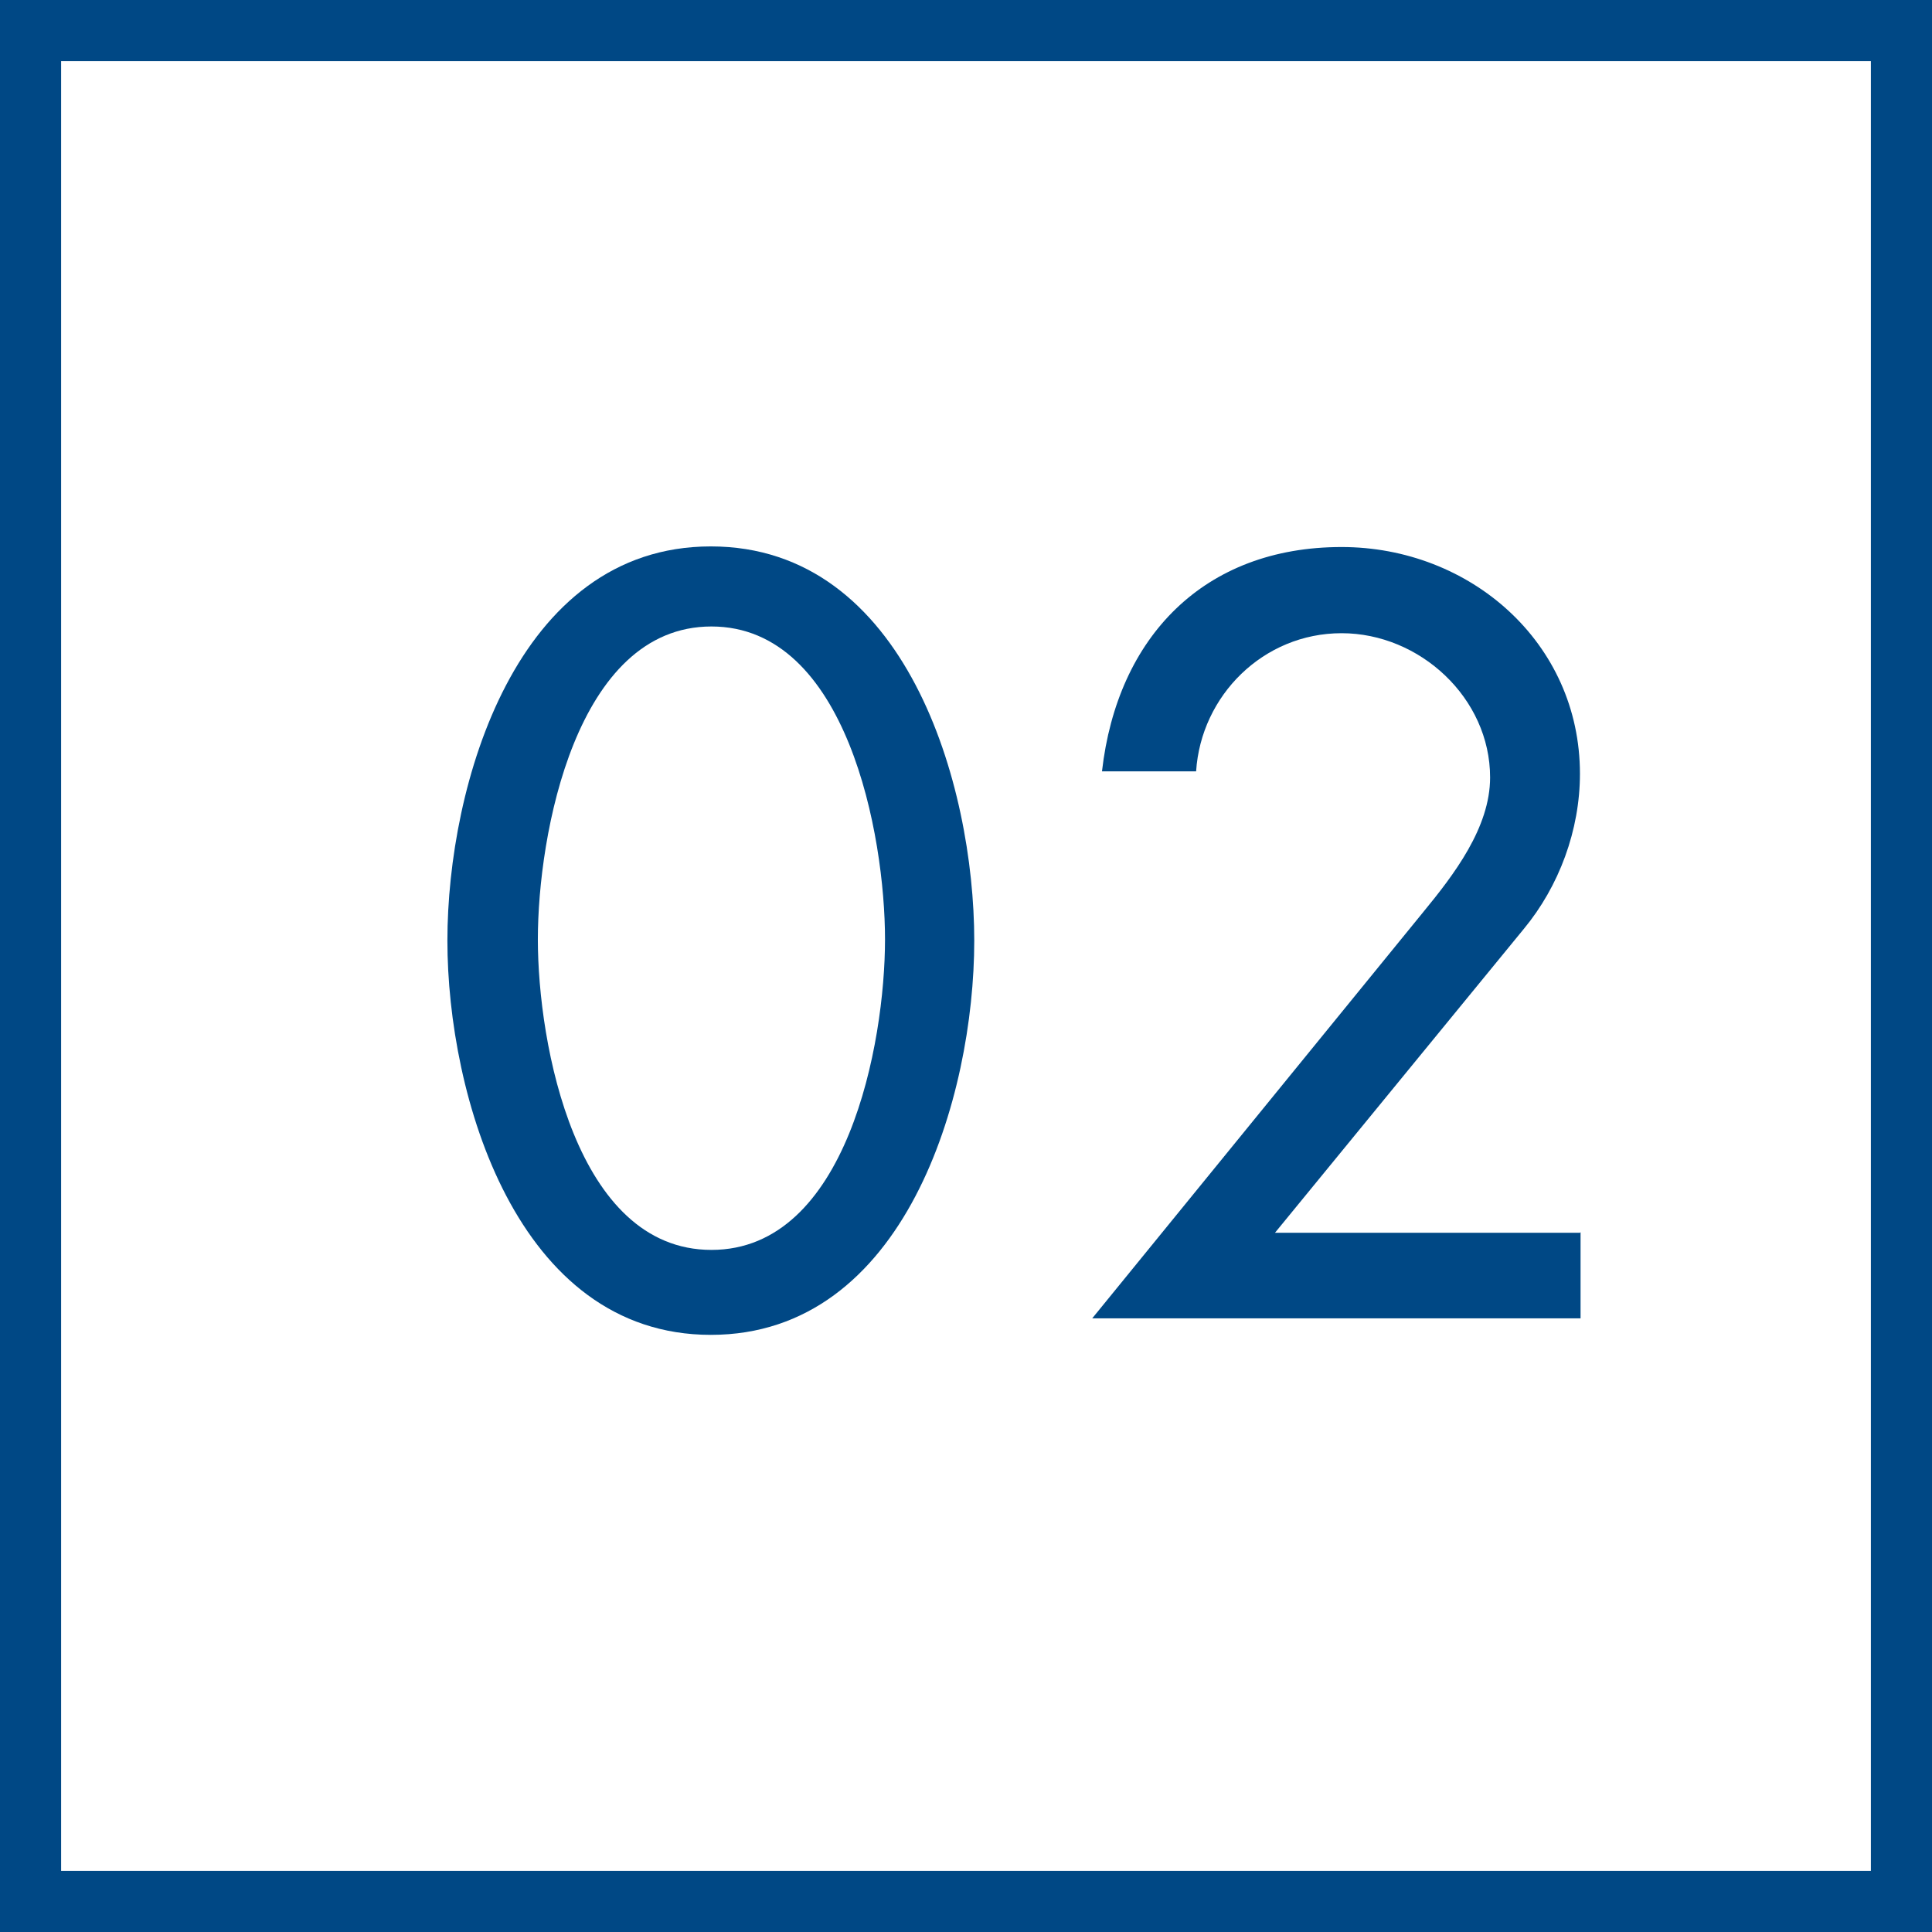
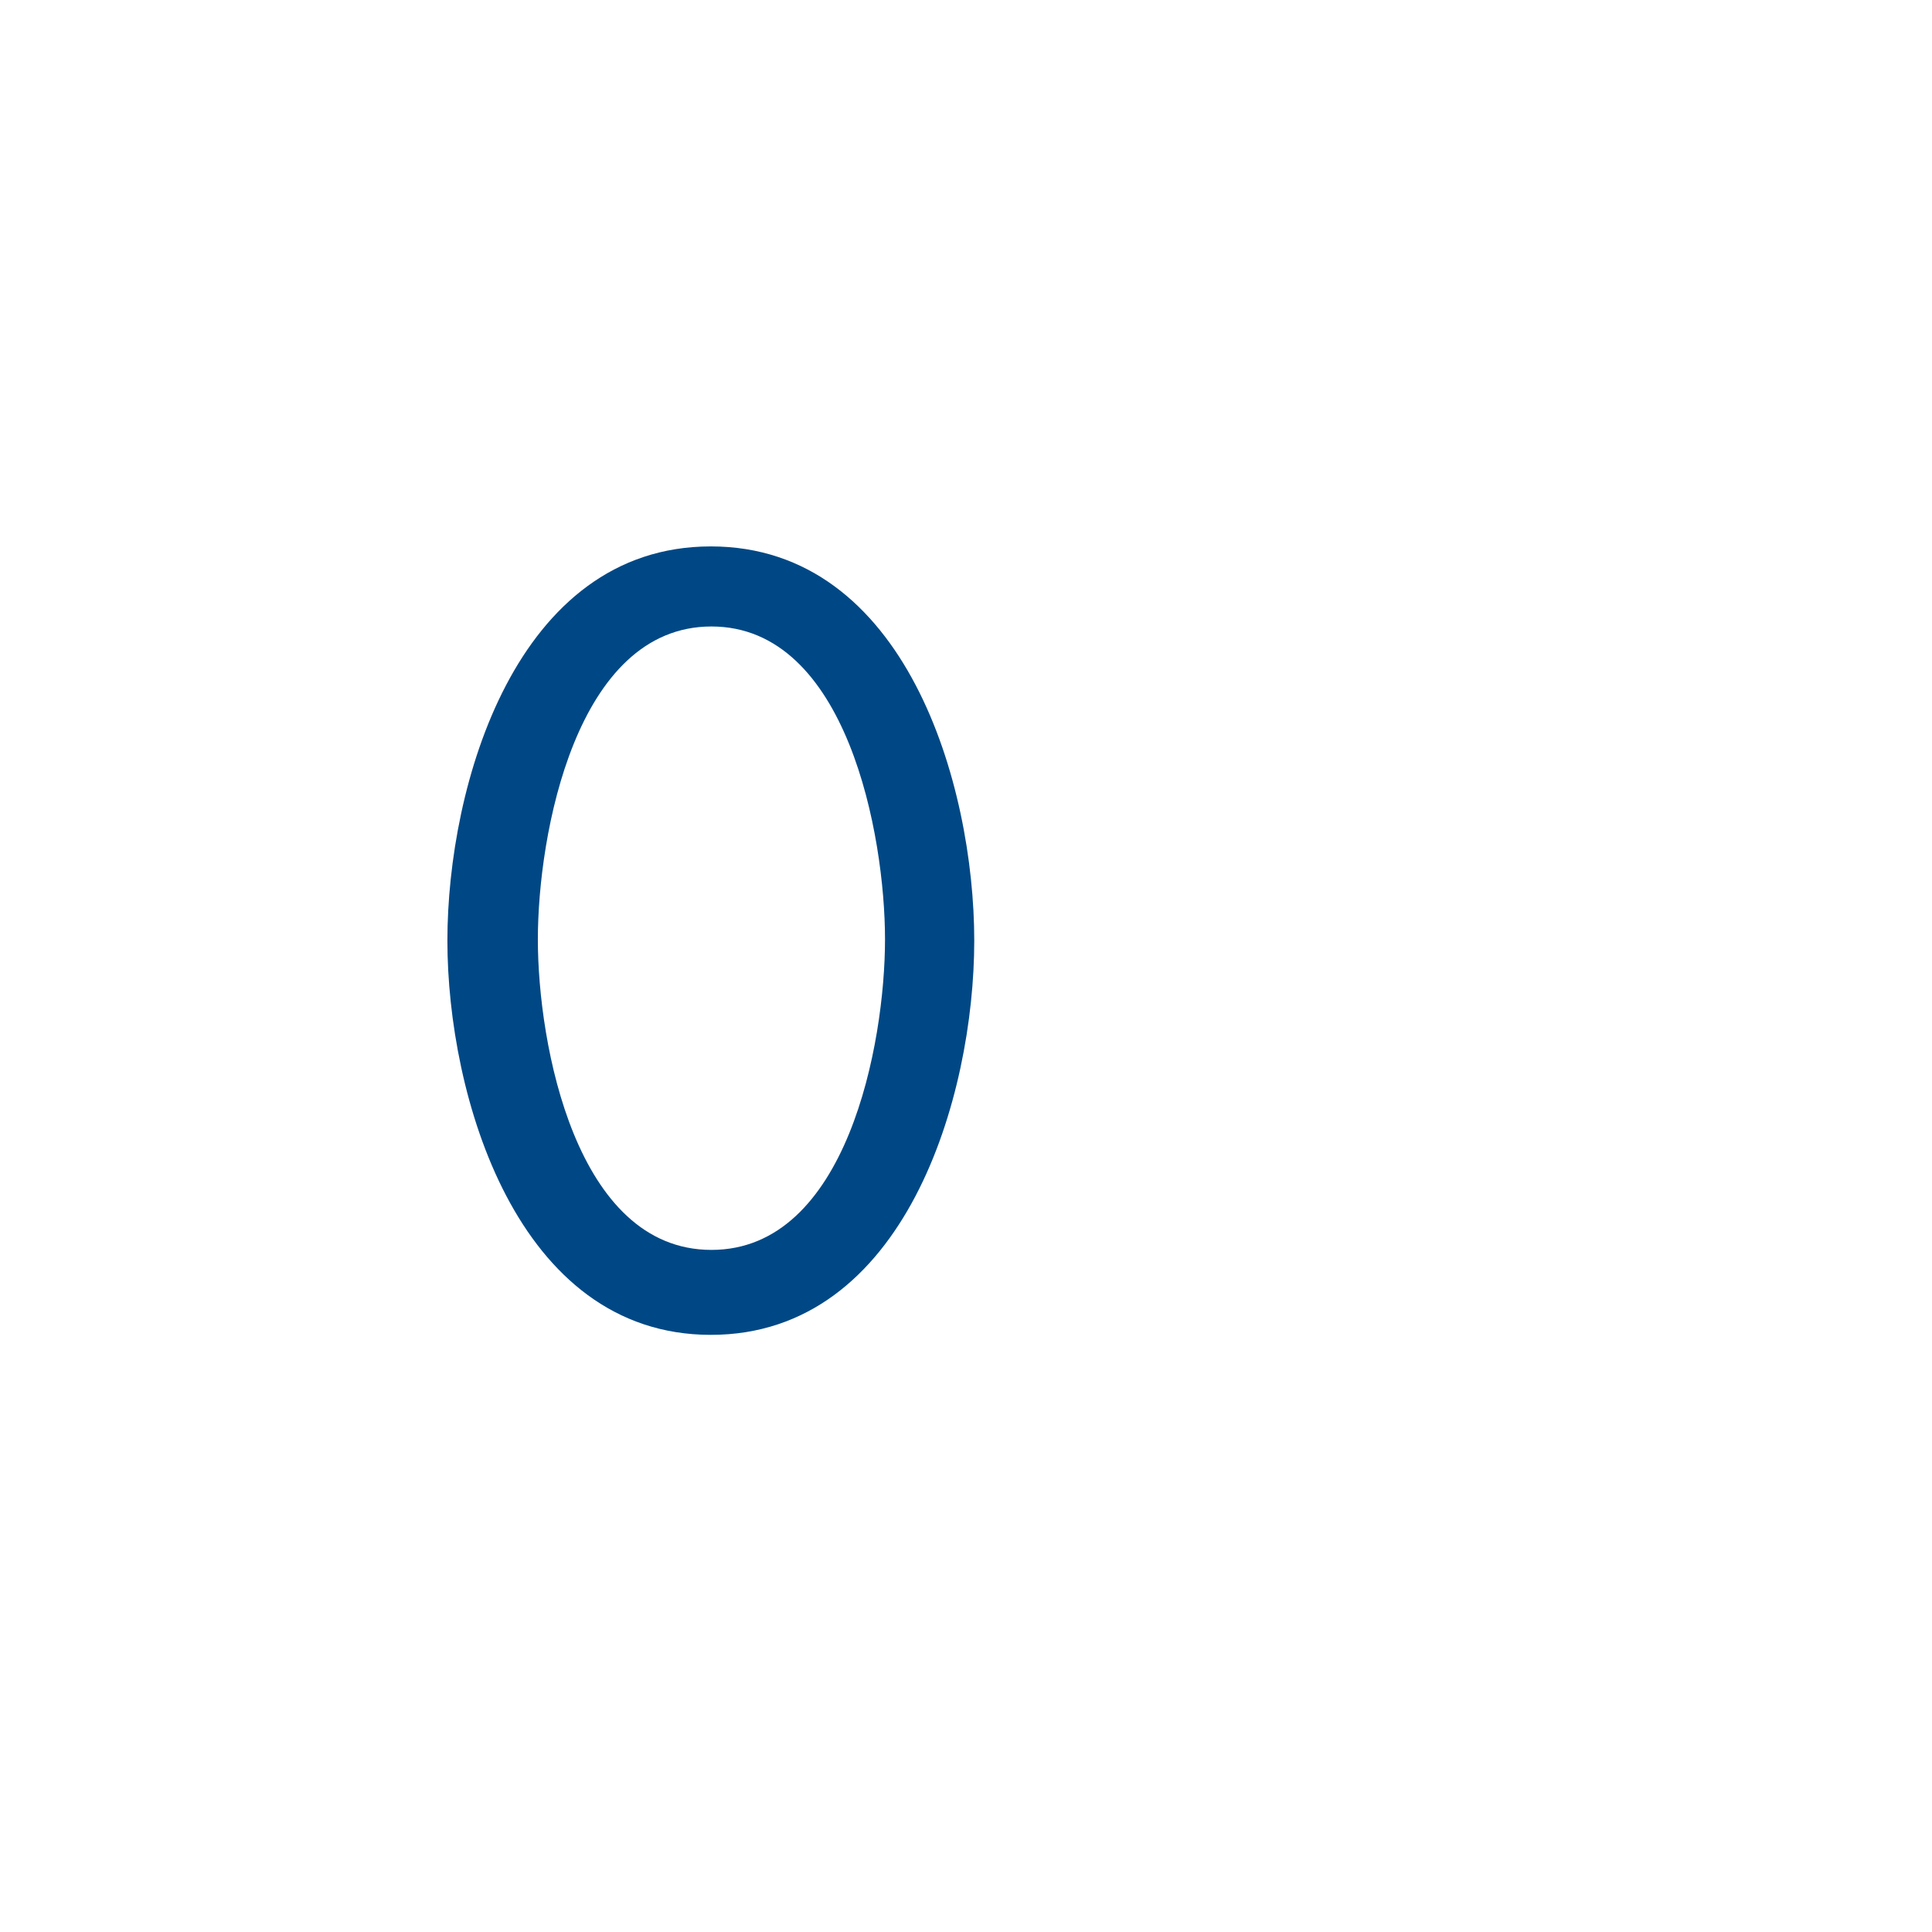
<svg xmlns="http://www.w3.org/2000/svg" id="_レイヤー_2" data-name="レイヤー 2" viewBox="0 0 31.61 31.61">
  <defs>
    <style>      .cls-1 {        fill: #004885;      }      .cls-2 {        fill: none;        stroke: #004885;        stroke-miterlimit: 10;      }    </style>
  </defs>
  <g id="_デザイン" data-name="デザイン">
    <g>
-       <rect class="cls-2" x=".5" y=".5" width="30.61" height="30.61" />
      <g>
        <path class="cls-1" d="M7.32,15.39c0-2.54,1.12-6.45,4.31-6.45s4.31,3.9,4.31,6.45-1.13,6.45-4.31,6.45-4.31-3.92-4.31-6.45ZM8.8,15.37c0,1.71.62,5.08,2.84,5.08s2.84-3.38,2.84-5.08-.62-5.12-2.84-5.12-2.84,3.41-2.84,5.12Z" />
-         <path class="cls-1" d="M25.86,20.16v1.41h-7.99l5.41-6.64c.51-.62,1.1-1.39,1.1-2.21,0-1.3-1.15-2.36-2.43-2.36s-2.3,1.02-2.38,2.26h-1.54c.25-2.2,1.67-3.67,3.92-3.67,2.1,0,3.9,1.56,3.9,3.71,0,.92-.34,1.84-.92,2.54l-4.07,4.97h4.99Z" />
      </g>
    </g>
  </g>
</svg>